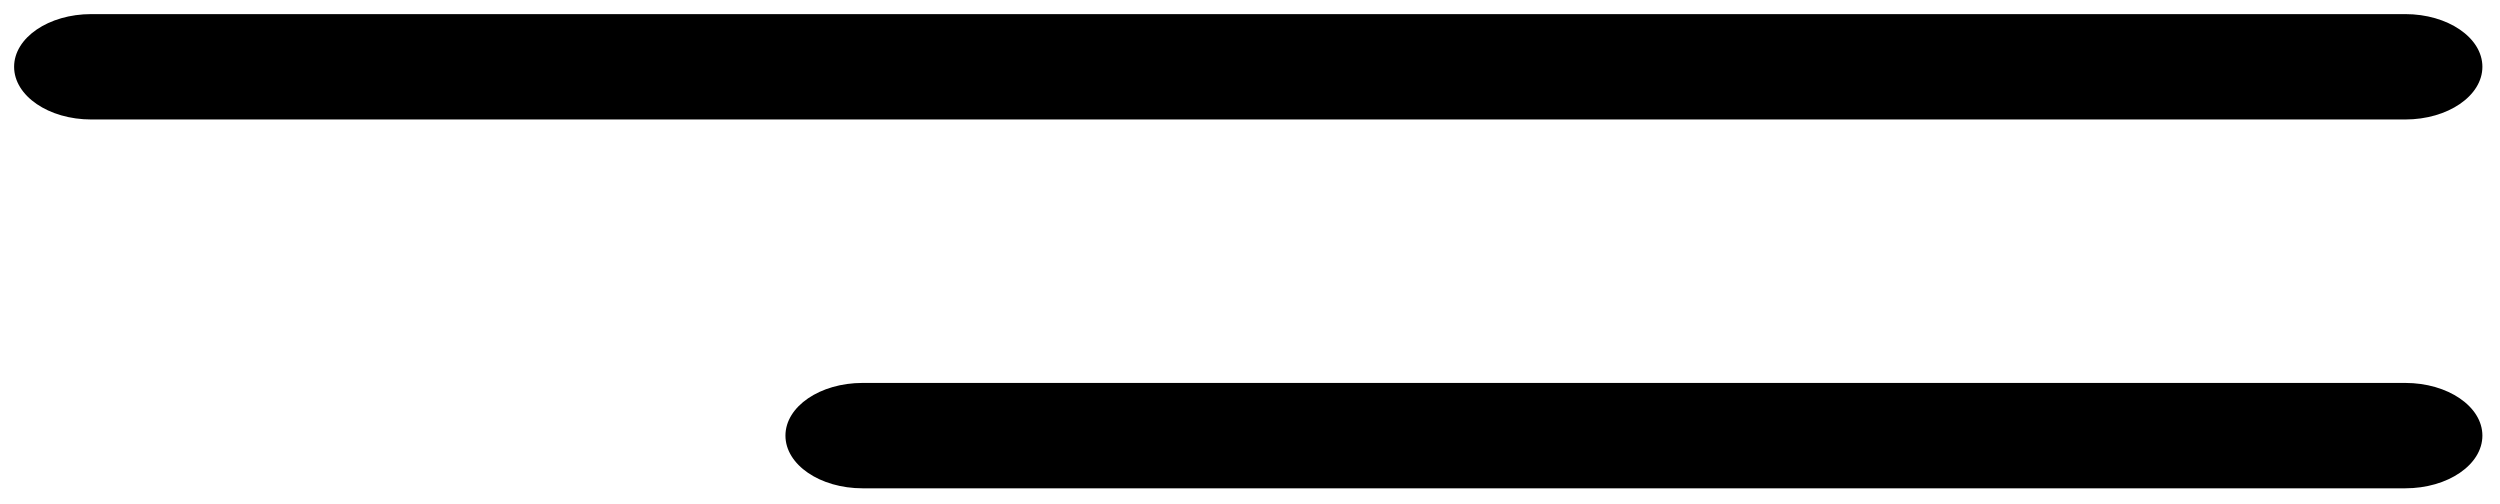
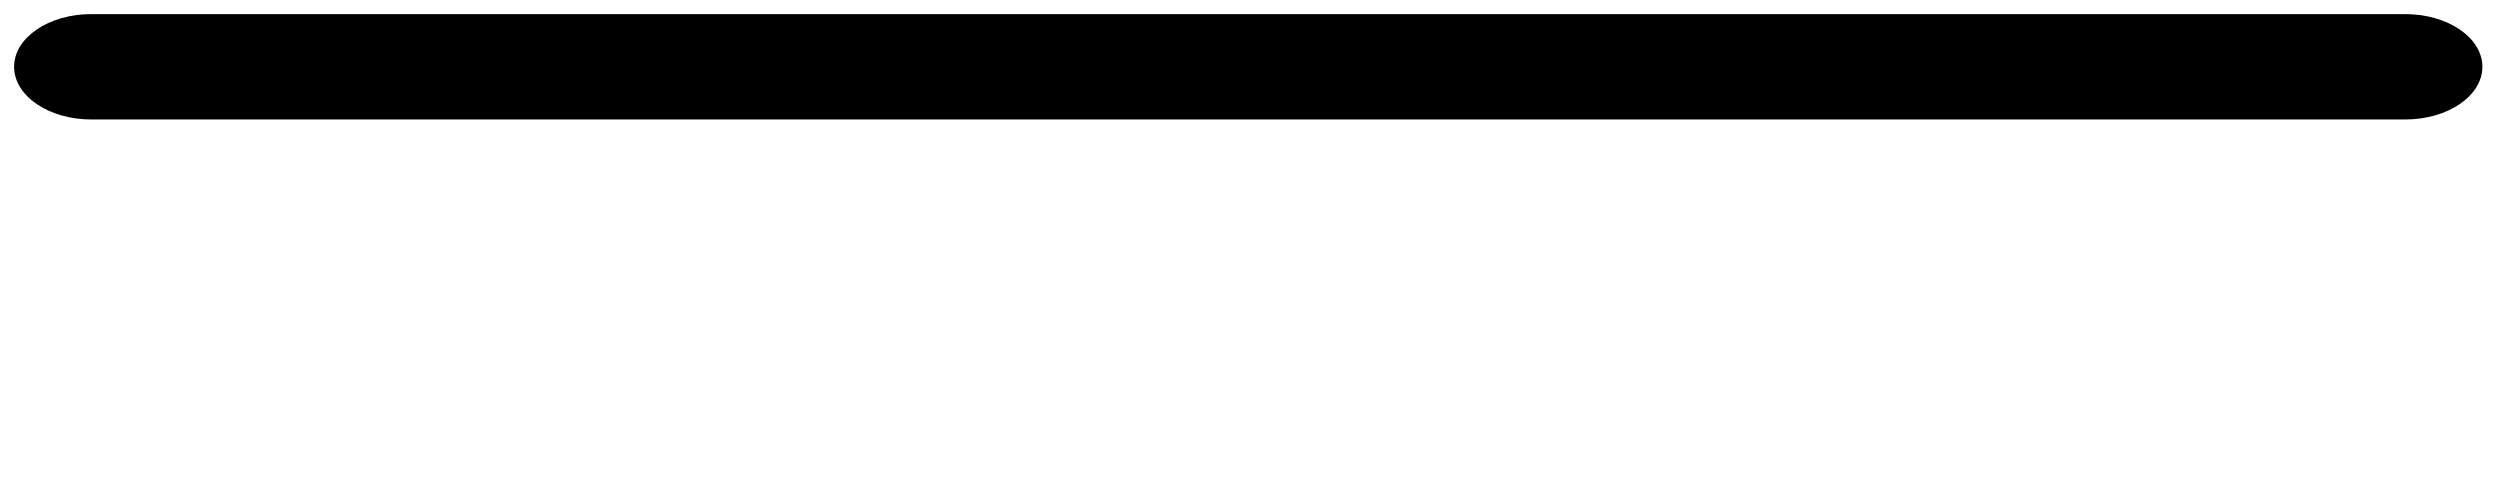
<svg xmlns="http://www.w3.org/2000/svg" width="709" height="143" viewBox="0 0 709 143" fill="none">
  <g filter="url(#filter0_d)">
    <path d="M682.132 0H25.875C13.799 0 4 6.695 4 14.942C4 23.19 13.801 29.885 25.875 29.885H682.132C694.208 29.885 704.007 23.19 704.007 14.942C704.007 6.695 694.208 0 682.132 0Z" fill="black" />
-     <path d="M682.132 104.599H244.627C232.551 104.599 222.752 111.294 222.752 119.542C222.752 127.791 232.553 134.484 244.627 134.484H682.132C694.208 134.484 704.007 127.789 704.007 119.542C704.009 111.293 694.208 104.599 682.132 104.599Z" fill="black" />
  </g>
  <defs>
    <filter id="filter0_d" x="0" y="0" width="708.007" height="142.484" filterUnits="userSpaceOnUse" color-interpolation-filters="sRGB">
      <feFlood flood-opacity="0" result="BackgroundImageFix" />
      <feColorMatrix in="SourceAlpha" type="matrix" values="0 0 0 0 0 0 0 0 0 0 0 0 0 0 0 0 0 0 127 0" result="hardAlpha" />
      <feOffset dy="4" />
      <feGaussianBlur stdDeviation="2" />
      <feComposite in2="hardAlpha" operator="out" />
      <feColorMatrix type="matrix" values="0 0 0 0 0 0 0 0 0 0 0 0 0 0 0 0 0 0 0.25 0" />
      <feBlend mode="normal" in2="BackgroundImageFix" result="effect1_dropShadow" />
      <feBlend mode="normal" in="SourceGraphic" in2="effect1_dropShadow" result="shape" />
    </filter>
  </defs>
</svg>